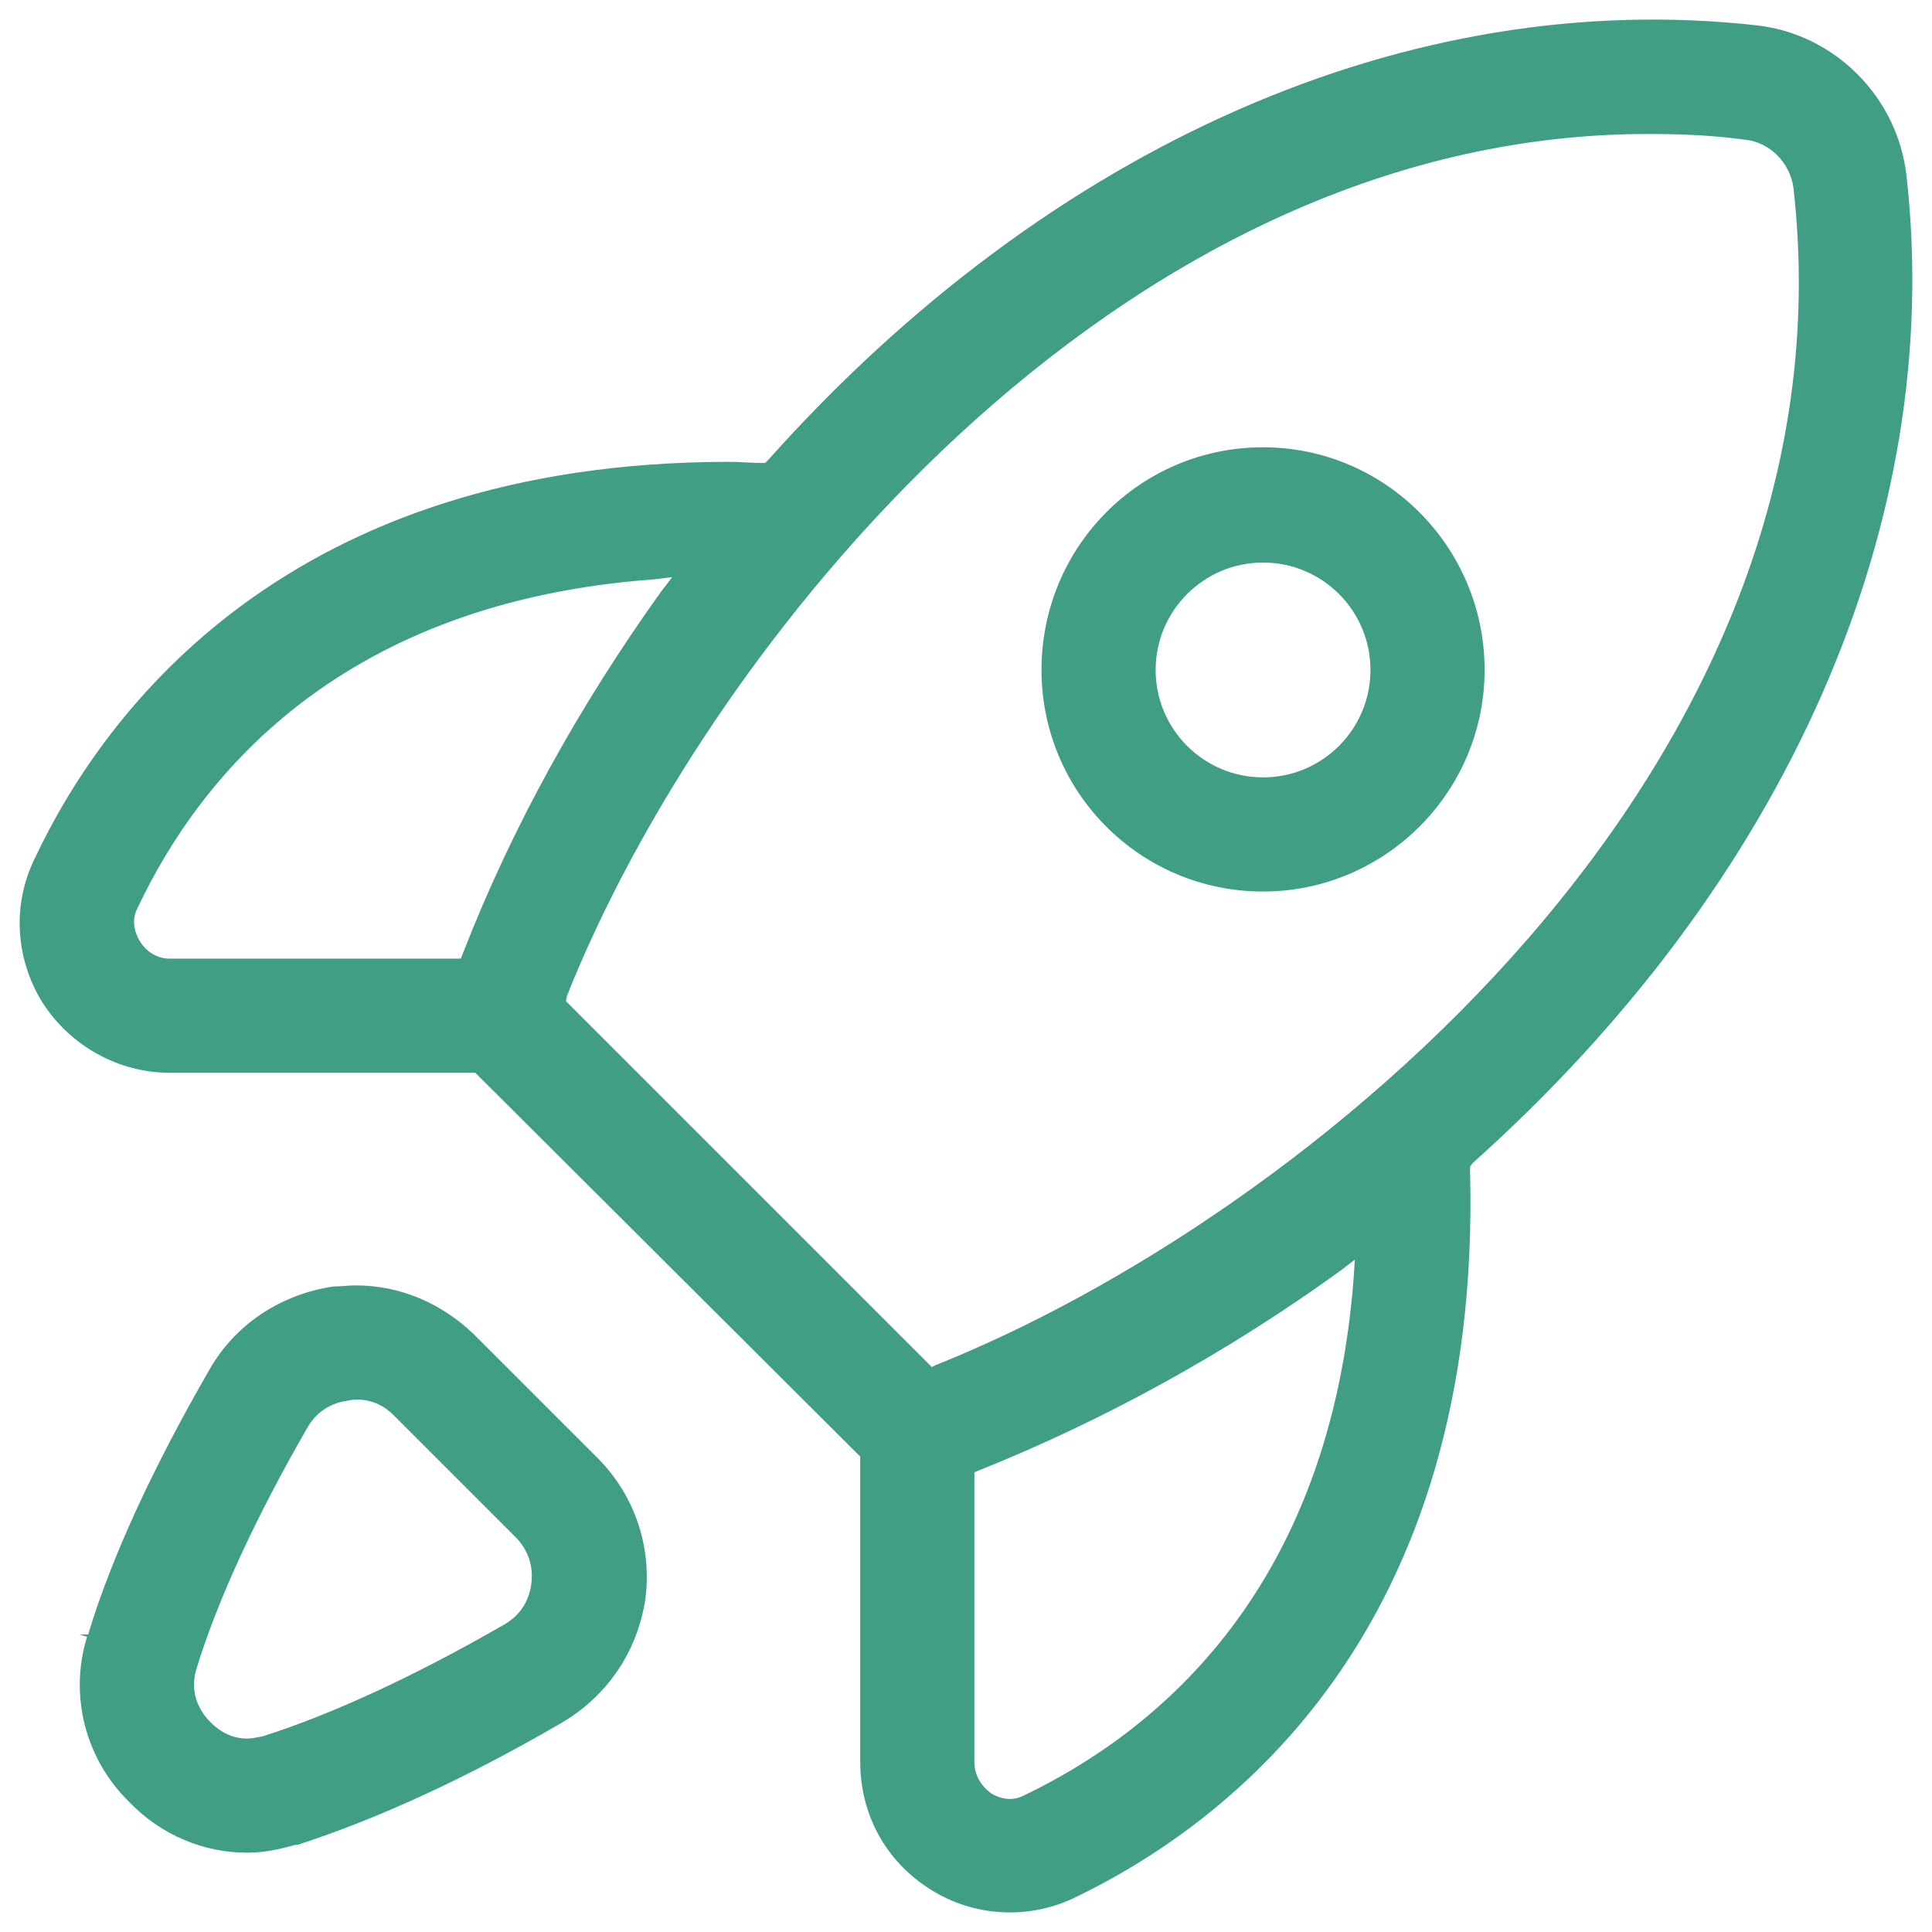
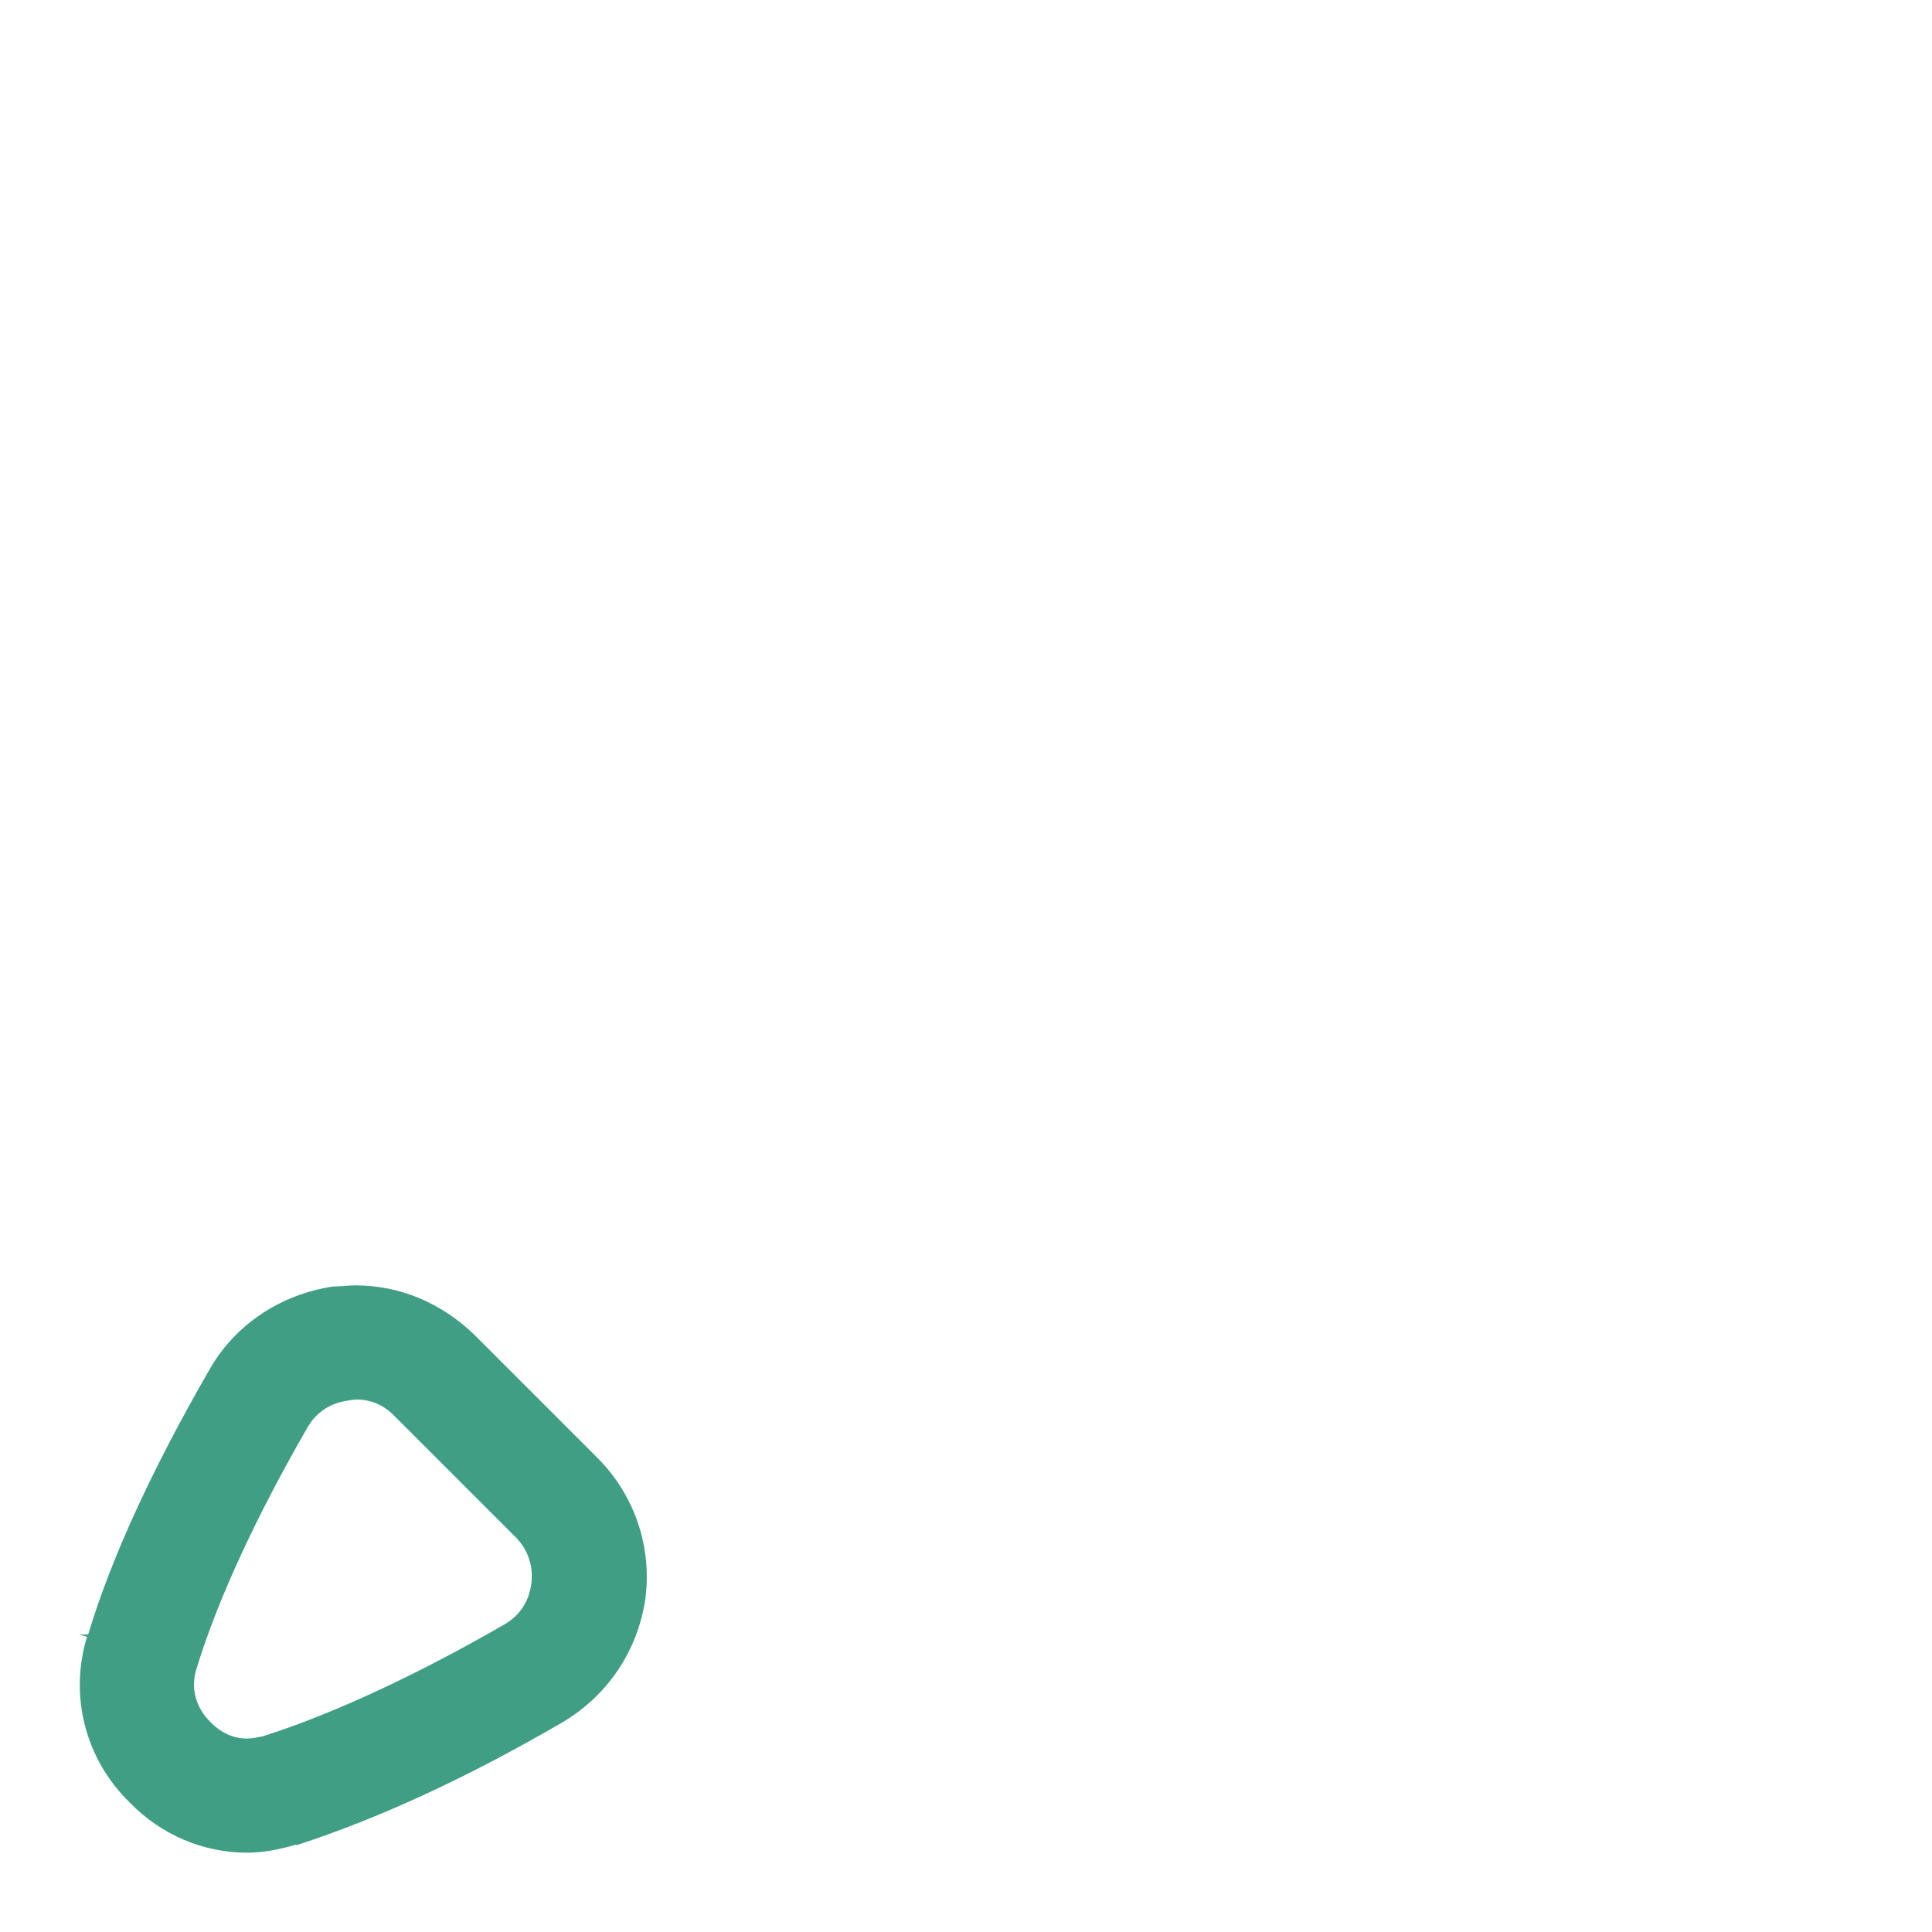
<svg xmlns="http://www.w3.org/2000/svg" id="Layer_1" viewBox="0 0 300 300">
  <defs>
    <style> .st0 { fill: #409e85; } </style>
  </defs>
-   <path class="st0" d="M296.033,27.234c-1.39-12.162-11.12-21.892-23.109-23.282-53.863-6.082-109.81,18.417-153.595,67.415l-.521.521h-.522c-1.737,0-3.475-.174-5.038-.174-68.284,0-96.953,38.399-107.899,61.682-3.475,7.123-2.953,15.463,1.216,22.239,4.344,6.776,11.815,10.946,19.808,10.946h47.433l.348.348,59.422,59.248v47.433c0,8.167,3.997,15.464,10.946,19.808,6.603,4.17,14.942,4.692,22.067,1.39,23.978-11.467,63.592-41.179,61.681-113.111v-.521l.348-.522c48.998-43.785,73.496-99.732,67.415-153.421ZM71.896,147.99l-.348.869H26.373c-2.781,0-4.344-2.085-4.692-2.78-.521-.869-.869-1.911-.869-2.953,0-.696.174-1.39.522-2.085,10.077-21.372,32.317-47.608,80.272-51.082l2.78-.348-1.737,2.259c-12.684,17.723-23.109,36.487-30.754,56.121ZM210.201,198.378c-3.649,47.955-29.886,70.195-51.256,80.446-.696.347-1.39.521-2.085.521-1.042,0-2.085-.347-2.955-.869-.695-.522-2.606-2.085-2.606-4.865v-45.001l.869-.348c19.46-7.819,38.399-18.244,55.948-30.927l2.258-1.738-.173,2.781ZM145.392,211.93l-.695.348-56.817-56.817.174-.869C109.425,100.905,172.844,20.805,255.897,20.805c4.864,0,9.903.174,14.942.869,3.996.348,7.123,3.649,7.645,7.472,10.251,90.349-76.102,160.023-133.093,182.784Z" />
  <path class="st0" d="M92.746,226.351l-19.113-19.112c-5.038-4.865-11.467-7.645-18.417-7.645-1.216,0-2.259.173-3.474.173-8.167,1.216-15.29,5.908-19.287,13.031-8.514,14.769-15.116,28.843-18.764,41.006h-1.39l1.216.347c-2.781,9.035-.348,18.939,6.603,25.716,4.864,5.038,11.467,7.819,18.244,7.819,2.606,0,5.038-.522,7.471-1.216h.348c12.336-3.997,26.062-10.252,41.005-18.939,7.123-4.17,11.815-11.12,13.031-19.286,1.042-8.167-1.737-16.159-7.471-21.893ZM82.494,245.985c-.347,2.607-1.737,4.864-4.17,6.255-13.552,7.819-26.583,13.9-37.529,17.375-.87.174-1.738.348-2.433.348-3.127,0-5.038-1.911-5.734-2.607-1.042-1.042-3.475-3.996-2.085-8.34,3.301-10.772,9.382-23.804,17.201-37.357,1.39-2.432,3.649-3.822,6.255-4.17,1.564-.348,4.518-.348,7.124,2.259l19.112,19.112c2.607,2.781,2.433,5.908,2.259,7.124Z" />
-   <path class="st0" d="M196.127,69.455c-19.113,0-34.403,15.464-34.403,34.577,0,18.938,15.29,34.402,34.403,34.402,18.938,0,34.402-15.464,34.402-34.402,0-19.113-15.464-34.577-34.402-34.577ZM196.127,120.711c-9.209,0-16.68-7.471-16.68-16.679,0-9.209,7.471-16.68,16.68-16.68,9.208,0,16.679,7.471,16.679,16.68,0,9.208-7.471,16.679-16.679,16.679Z" />
</svg>